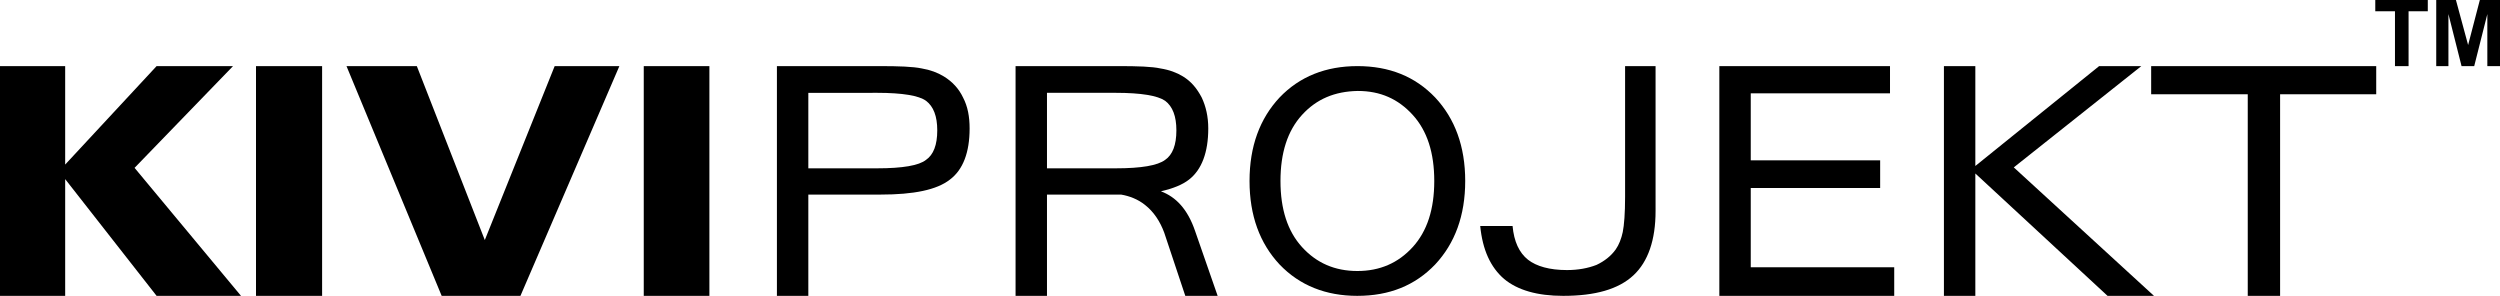
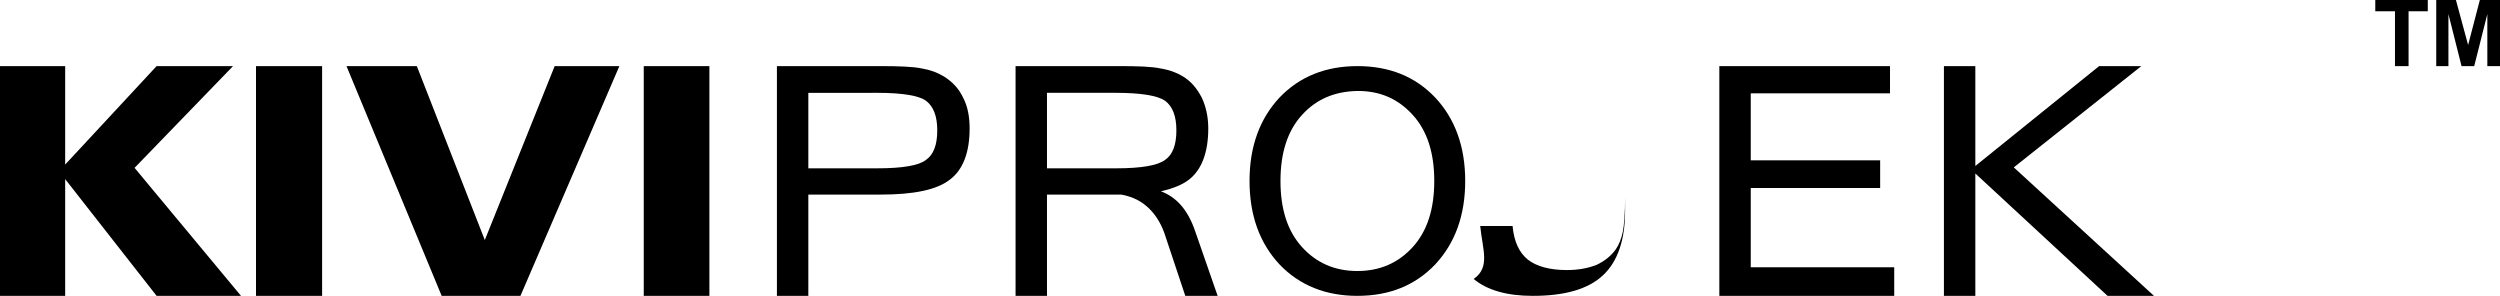
<svg xmlns="http://www.w3.org/2000/svg" version="1.1" id="Layer_1" x="0px" y="0px" width="383.904px" height="45.432px" viewBox="0 0 383.904 45.432" enable-background="new 0 0 383.904 45.432" xml:space="preserve">
  <g>
    <path d="M0,45.432v-35.28h10.008v15.12l14.04-15.12h11.736l-15.12,15.624l16.344,19.656h-12.96l-14.04-17.928v17.928H0L0,45.432z    M39.312,45.432v-35.28h10.152v35.28H39.312L39.312,45.432z M67.824,45.432l-14.616-35.28h10.8l10.44,26.712l10.728-26.712h9.936   L79.92,45.432H67.824L67.824,45.432z M98.856,45.432v-35.28h10.08v35.28H98.856z" />
-     <polygon points="330.336,14.472 330.336,10.152 364.896,10.152 364.896,14.472 350.136,14.472 350.136,45.432 345.168,45.432    345.168,14.472  " />
    <polygon points="298.512,45.432 298.512,10.152 303.336,10.152 303.336,25.488 322.344,10.152 328.824,10.152 309.24,25.704    330.768,45.432 323.64,45.432 303.336,26.64 303.336,45.432  " />
    <polygon points="264.024,45.432 264.024,10.152 290.232,10.152 290.232,14.328 268.848,14.328 268.848,24.624 288.72,24.624    288.72,28.872 268.848,28.872 268.848,41.04 290.88,41.04 290.88,45.432  " />
    <path d="M133.992,10.152h1.08c2.952,0,5.112,0.072,6.48,0.36c1.296,0.216,2.448,0.648,3.384,1.224   c1.296,0.792,2.304,1.872,2.952,3.24c0.72,1.368,1.008,2.952,1.008,4.752c0,3.672-1.008,6.336-3.024,7.848   c-2.016,1.584-5.544,2.304-10.656,2.304h-1.224v-4.032h0.72c3.888,0,6.408-0.432,7.488-1.296c1.152-0.792,1.728-2.304,1.728-4.536   c0-2.16-0.576-3.672-1.728-4.536c-1.08-0.792-3.6-1.224-7.488-1.224h-0.72V10.152z M119.304,45.432v-35.28h14.688v4.104h-9.864   v11.592h9.864v4.032h-9.864v15.552H119.304z" />
    <path d="M367.776,10.152V1.728h-3.024V0h8.064v1.728h-2.952v8.424H367.776L367.776,10.152z M374.112,10.152V0h3.024l1.872,6.912   l1.8-6.912h3.096v10.152h-1.944V2.16l-2.016,7.992H378l-2.016-7.992v7.992H374.112z" />
    <path d="M208.44,41.616c3.456,0,6.264-1.224,8.496-3.672c2.232-2.448,3.312-5.832,3.312-10.152s-1.08-7.704-3.312-10.152   c-2.232-2.448-4.968-3.672-8.424-3.672h-0.072v-3.816l0,0c4.896,0,8.856,1.584,11.952,4.824c3.024,3.24,4.608,7.488,4.608,12.816   s-1.584,9.576-4.608,12.816c-3.096,3.24-7.056,4.824-11.952,4.824l0,0V41.616z M208.44,41.616L208.44,41.616v3.816   c-4.824,0-8.856-1.584-11.952-4.824c-3.024-3.24-4.608-7.488-4.608-12.816s1.584-9.576,4.608-12.816   c3.096-3.24,7.128-4.824,11.952-4.824v3.816c-3.456,0.072-6.264,1.224-8.496,3.672c-2.232,2.448-3.312,5.832-3.312,10.152   s1.08,7.704,3.312,10.152C202.176,40.392,204.984,41.616,208.44,41.616z" />
-     <path d="M227.304,34.704h4.968c0.216,2.376,1.008,4.104,2.376,5.184c1.296,1.008,3.312,1.584,5.976,1.584   c1.728,0,3.24-0.288,4.536-0.792c1.224-0.576,2.232-1.368,2.952-2.376c0.504-0.72,0.864-1.656,1.08-2.664   c0.216-1.08,0.36-2.88,0.36-5.4v-0.648v-19.44h4.68V32.4c0,4.464-1.152,7.776-3.384,9.864c-2.304,2.16-5.904,3.168-10.8,3.168   c-3.96,0-6.984-0.864-9.072-2.592C228.888,41.04,227.664,38.376,227.304,34.704z" />
+     <path d="M227.304,34.704h4.968c0.216,2.376,1.008,4.104,2.376,5.184c1.296,1.008,3.312,1.584,5.976,1.584   c1.728,0,3.24-0.288,4.536-0.792c1.224-0.576,2.232-1.368,2.952-2.376c0.504-0.72,0.864-1.656,1.08-2.664   c0.216-1.08,0.36-2.88,0.36-5.4v-0.648v-19.44V32.4c0,4.464-1.152,7.776-3.384,9.864c-2.304,2.16-5.904,3.168-10.8,3.168   c-3.96,0-6.984-0.864-9.072-2.592C228.888,41.04,227.664,38.376,227.304,34.704z" />
    <path d="M178.272,29.376c2.304,0.864,4.104,2.736,5.256,6.12l3.456,9.936h-4.968l-3.24-9.72c-0.648-1.728-1.584-3.168-2.952-4.248   c-1.08-0.864-2.376-1.368-3.672-1.584h-0.288h-1.152v-4.032h0.648c3.888,0,6.408-0.432,7.56-1.296   c1.152-0.792,1.728-2.304,1.728-4.536c0-2.16-0.576-3.672-1.728-4.536c-1.152-0.792-3.672-1.224-7.56-1.224h-0.648v-4.104h1.008   c3.024,0,5.184,0.072,6.48,0.36c1.368,0.216,2.52,0.648,3.456,1.224c1.296,0.792,2.16,1.872,2.88,3.24   c0.648,1.368,1.008,2.952,1.008,4.752c0,3.672-1.008,6.336-2.952,7.848C181.584,28.368,180.144,28.944,178.272,29.376z    M170.712,29.88h-9.936v15.552h-4.824v-35.28h14.76v4.104h-9.936v11.592h9.936V29.88z" />
  </g>
</svg>